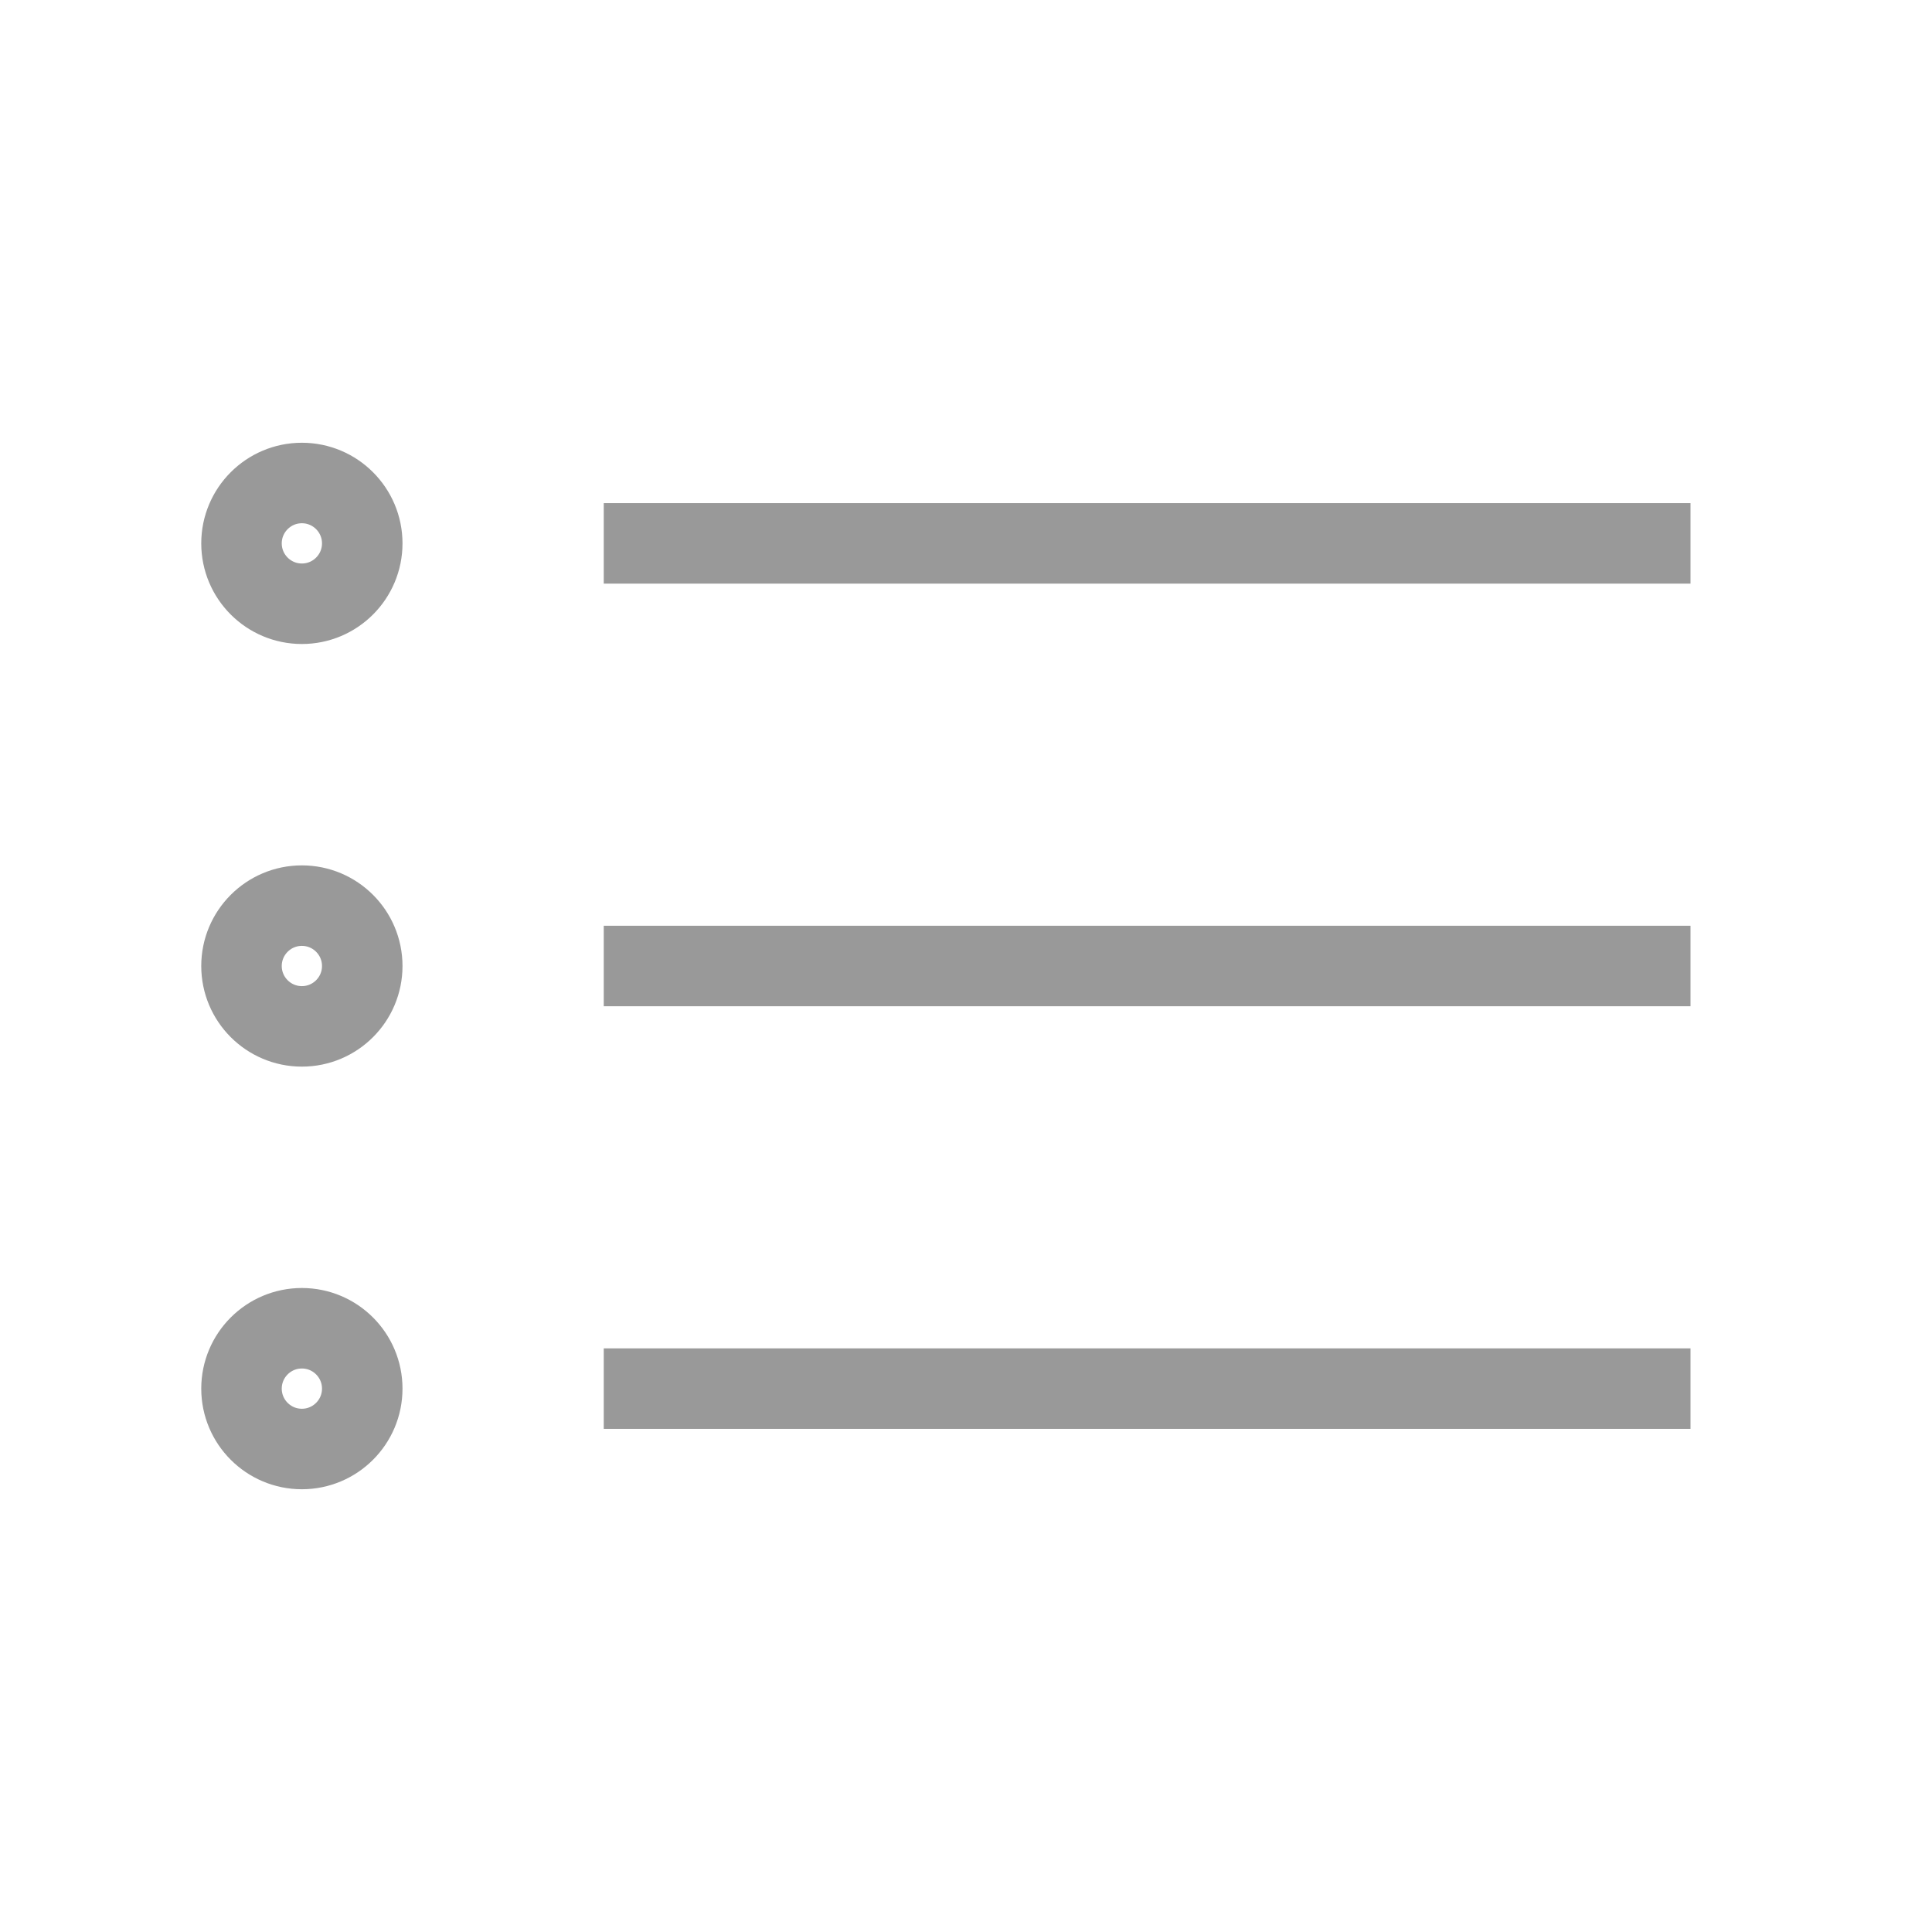
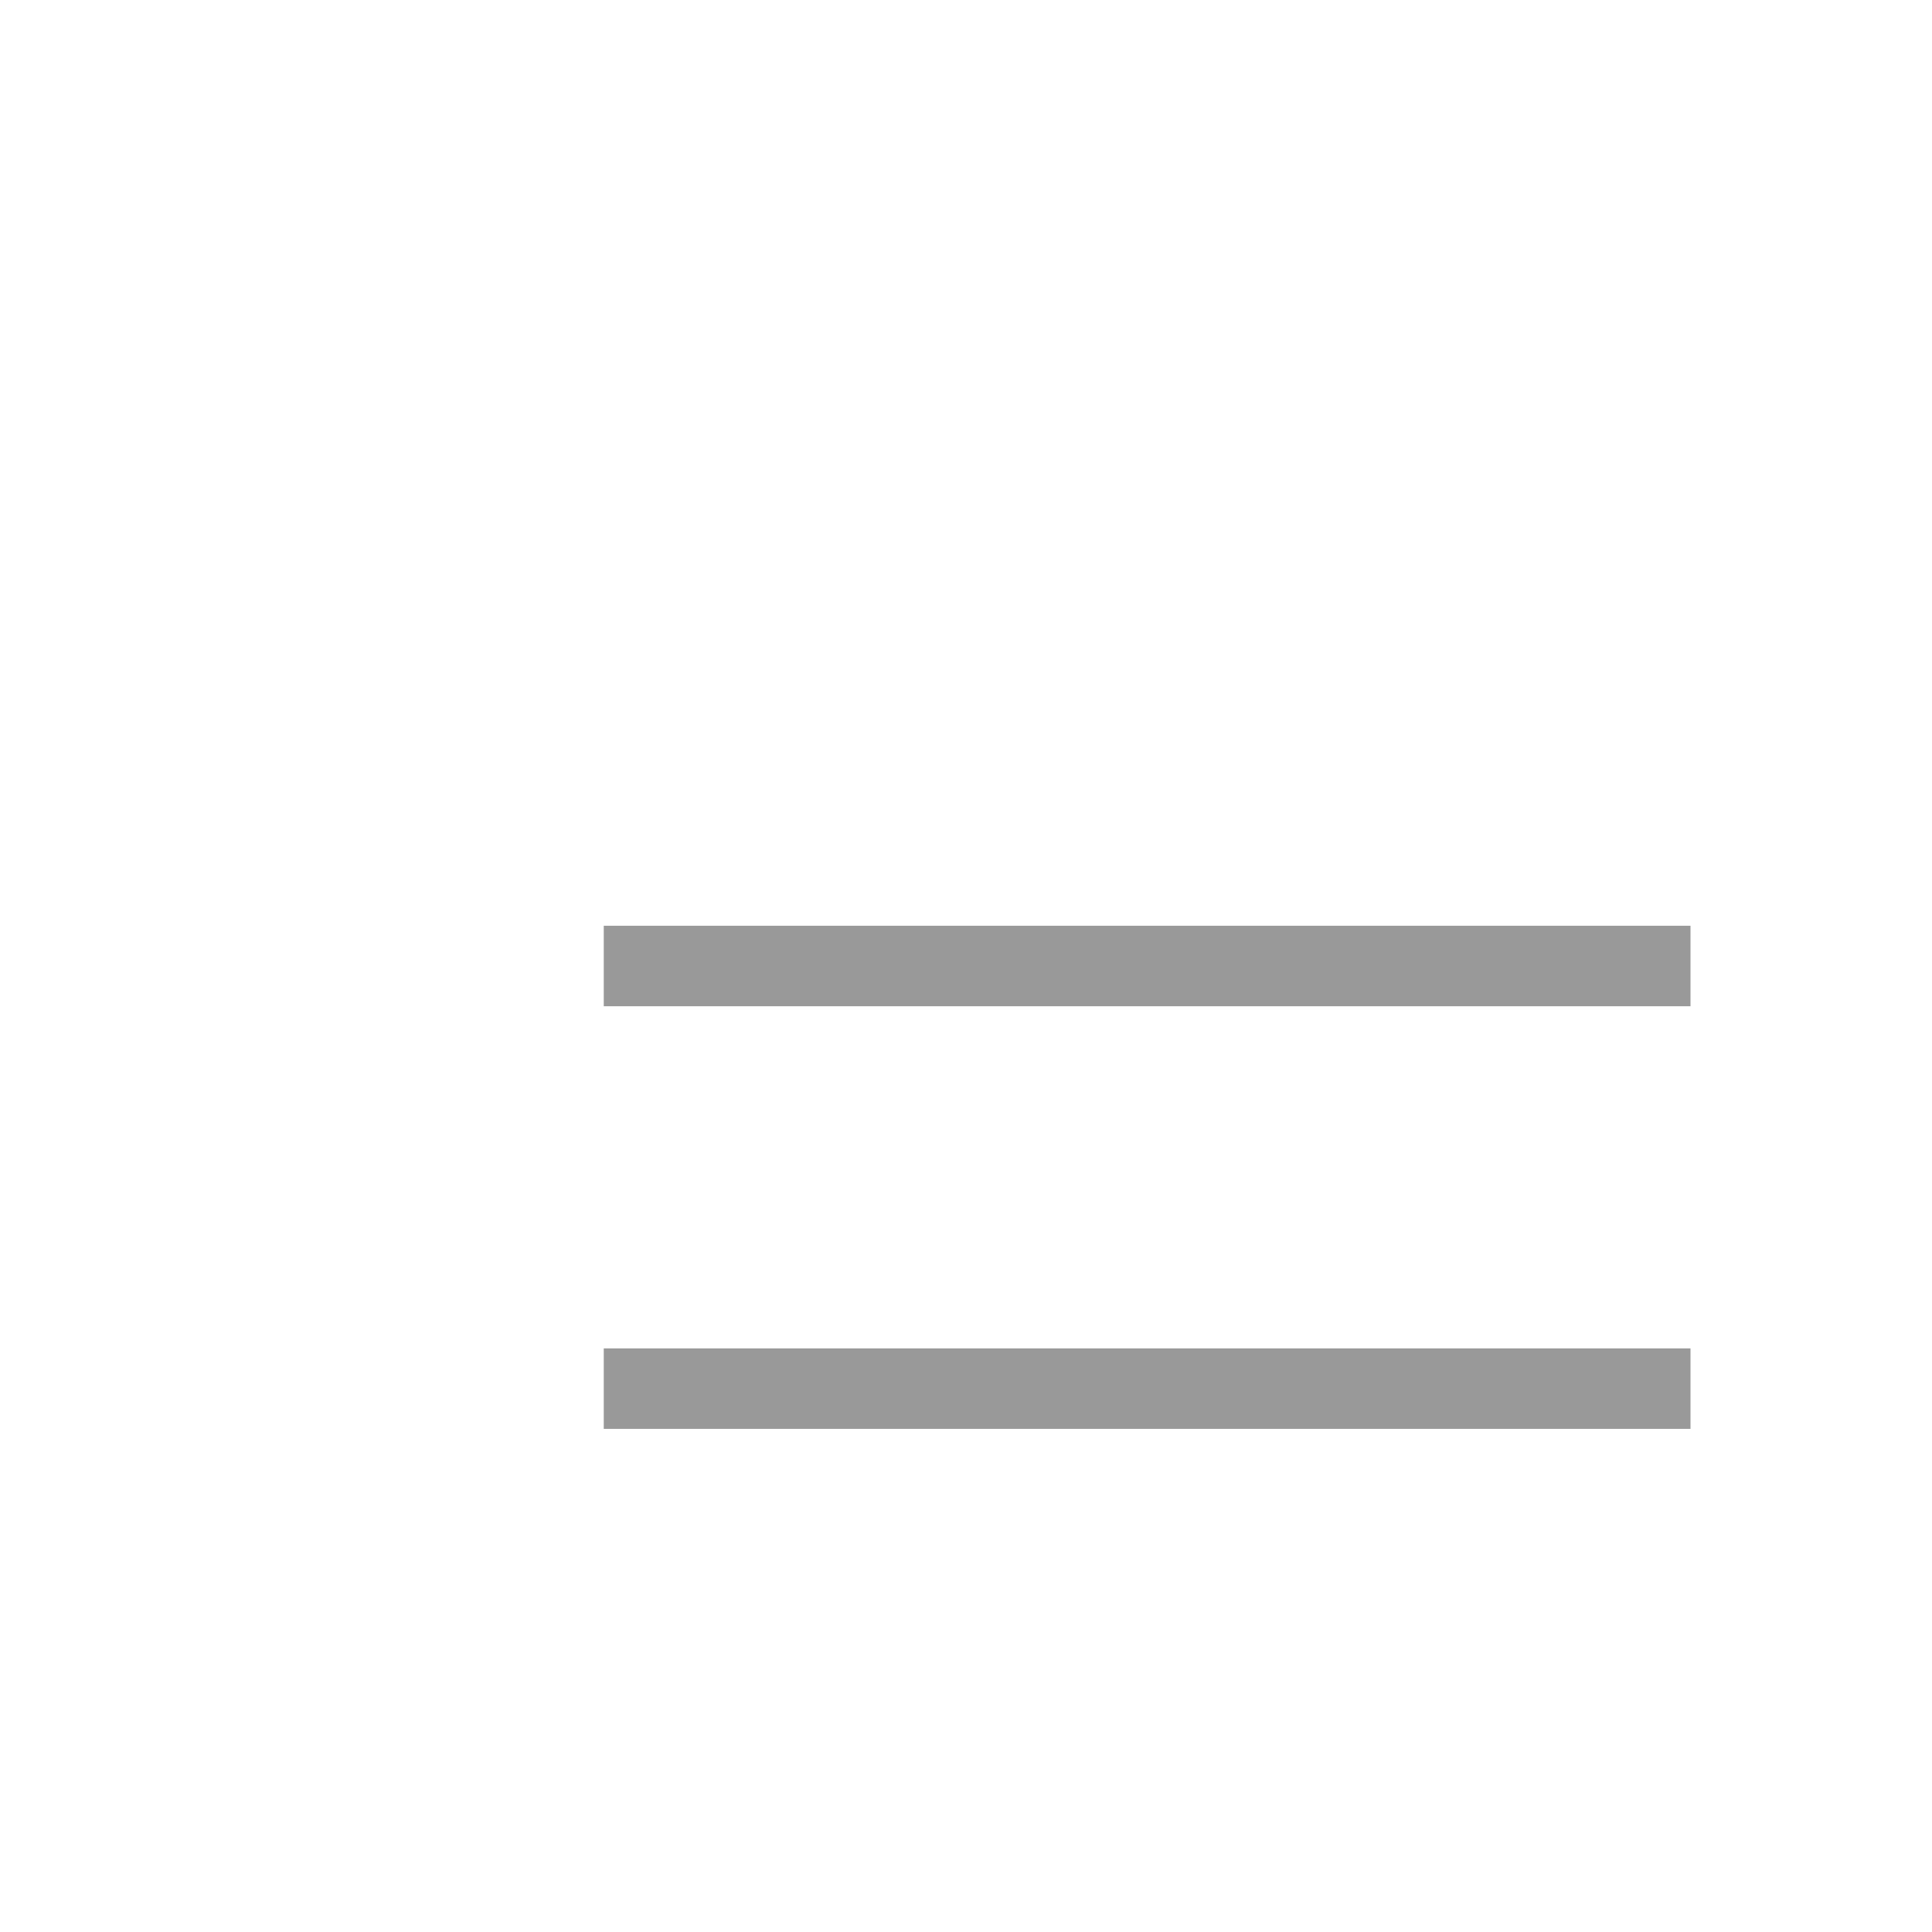
<svg xmlns="http://www.w3.org/2000/svg" width="24" height="24" viewBox="0 0 24 24" fill="none">
  <g opacity="0.4">
-     <path d="M7.5 17.25H21M7.5 6.75H21H7.5ZM7.5 12H21H7.5Z" stroke="black" strokeWidth="1.5" strokeLinecap="round" strokeLinejoin="round" />
-     <path d="M3.75 7.5C4.164 7.5 4.5 7.164 4.5 6.75C4.5 6.336 4.164 6 3.75 6C3.336 6 3 6.336 3 6.75C3 7.164 3.336 7.5 3.75 7.5Z" stroke="black" strokeWidth="1.5" strokeLinecap="round" strokeLinejoin="round" />
-     <path d="M3.75 12.75C4.164 12.75 4.5 12.414 4.5 12C4.5 11.586 4.164 11.25 3.75 11.25C3.336 11.25 3 11.586 3 12C3 12.414 3.336 12.75 3.75 12.75Z" stroke="black" strokeWidth="1.5" strokeLinecap="round" strokeLinejoin="round" />
-     <path d="M3.75 18C4.164 18 4.5 17.664 4.5 17.25C4.5 16.836 4.164 16.5 3.75 16.5C3.336 16.5 3 16.836 3 17.25C3 17.664 3.336 18 3.75 18Z" stroke="black" strokeWidth="1.5" strokeLinecap="round" strokeLinejoin="round" />
+     <path d="M7.5 17.25H21H21H7.5ZM7.5 12H21H7.5Z" stroke="black" strokeWidth="1.5" strokeLinecap="round" strokeLinejoin="round" />
  </g>
</svg>